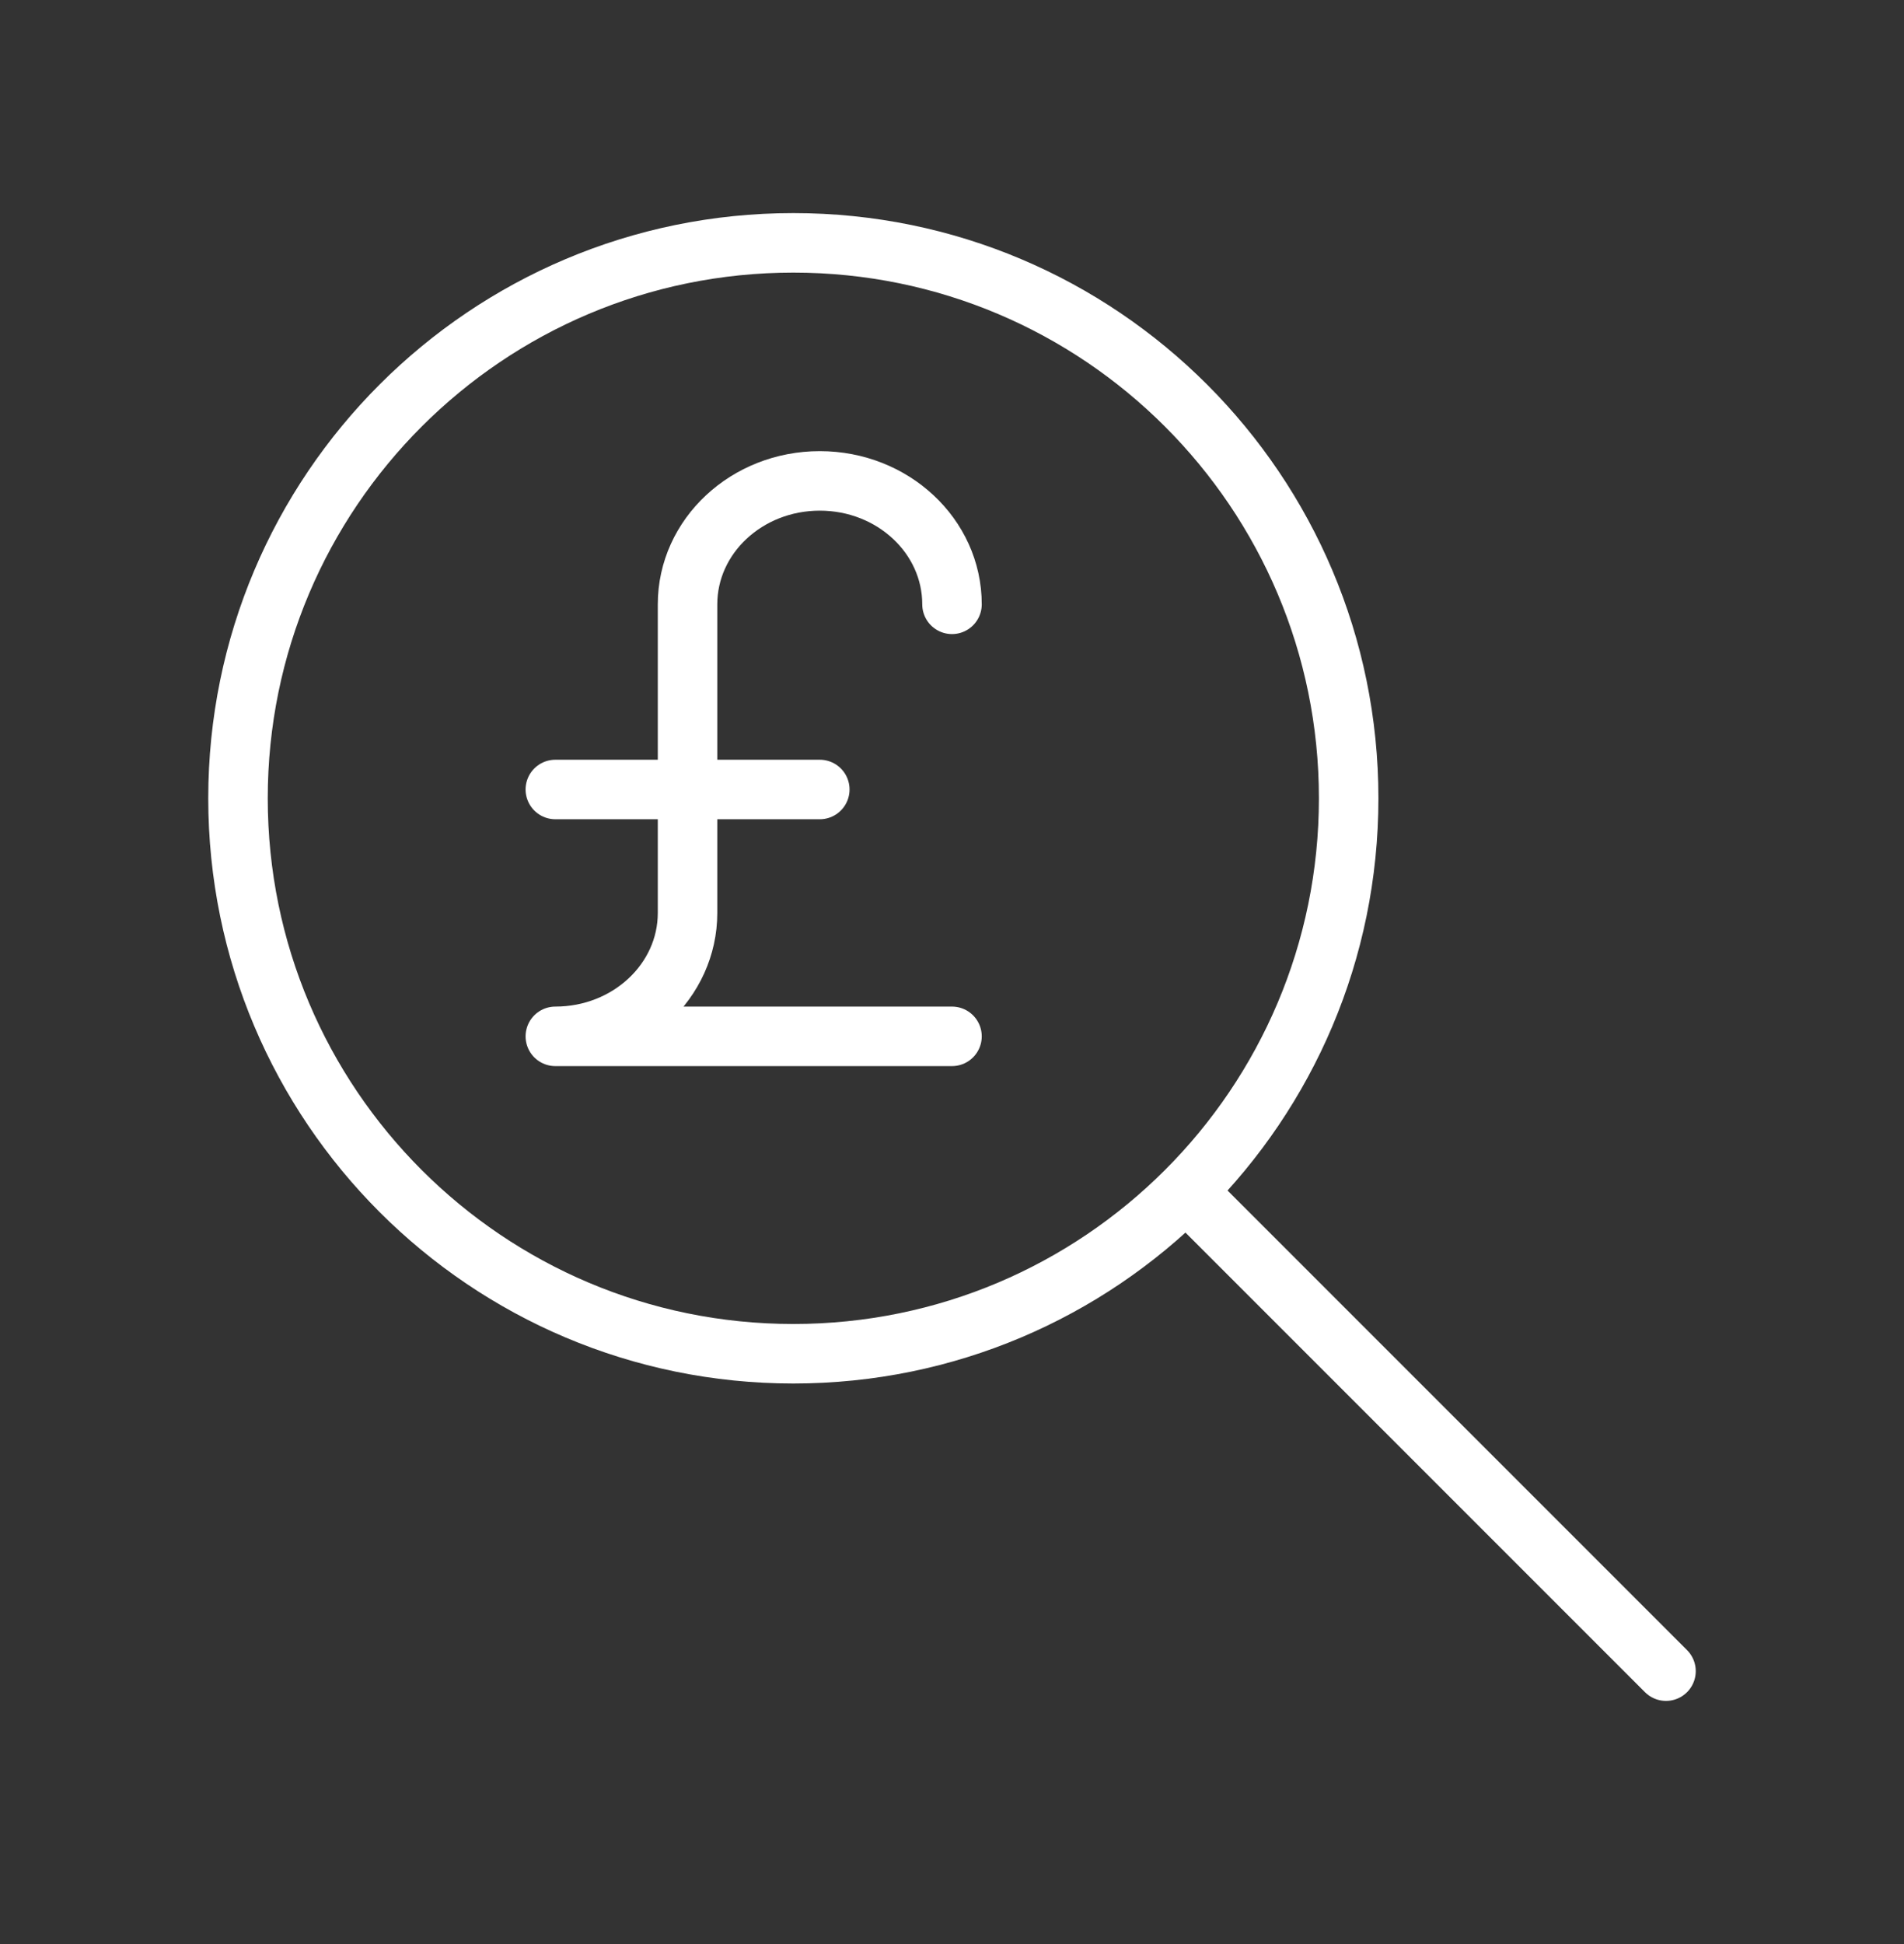
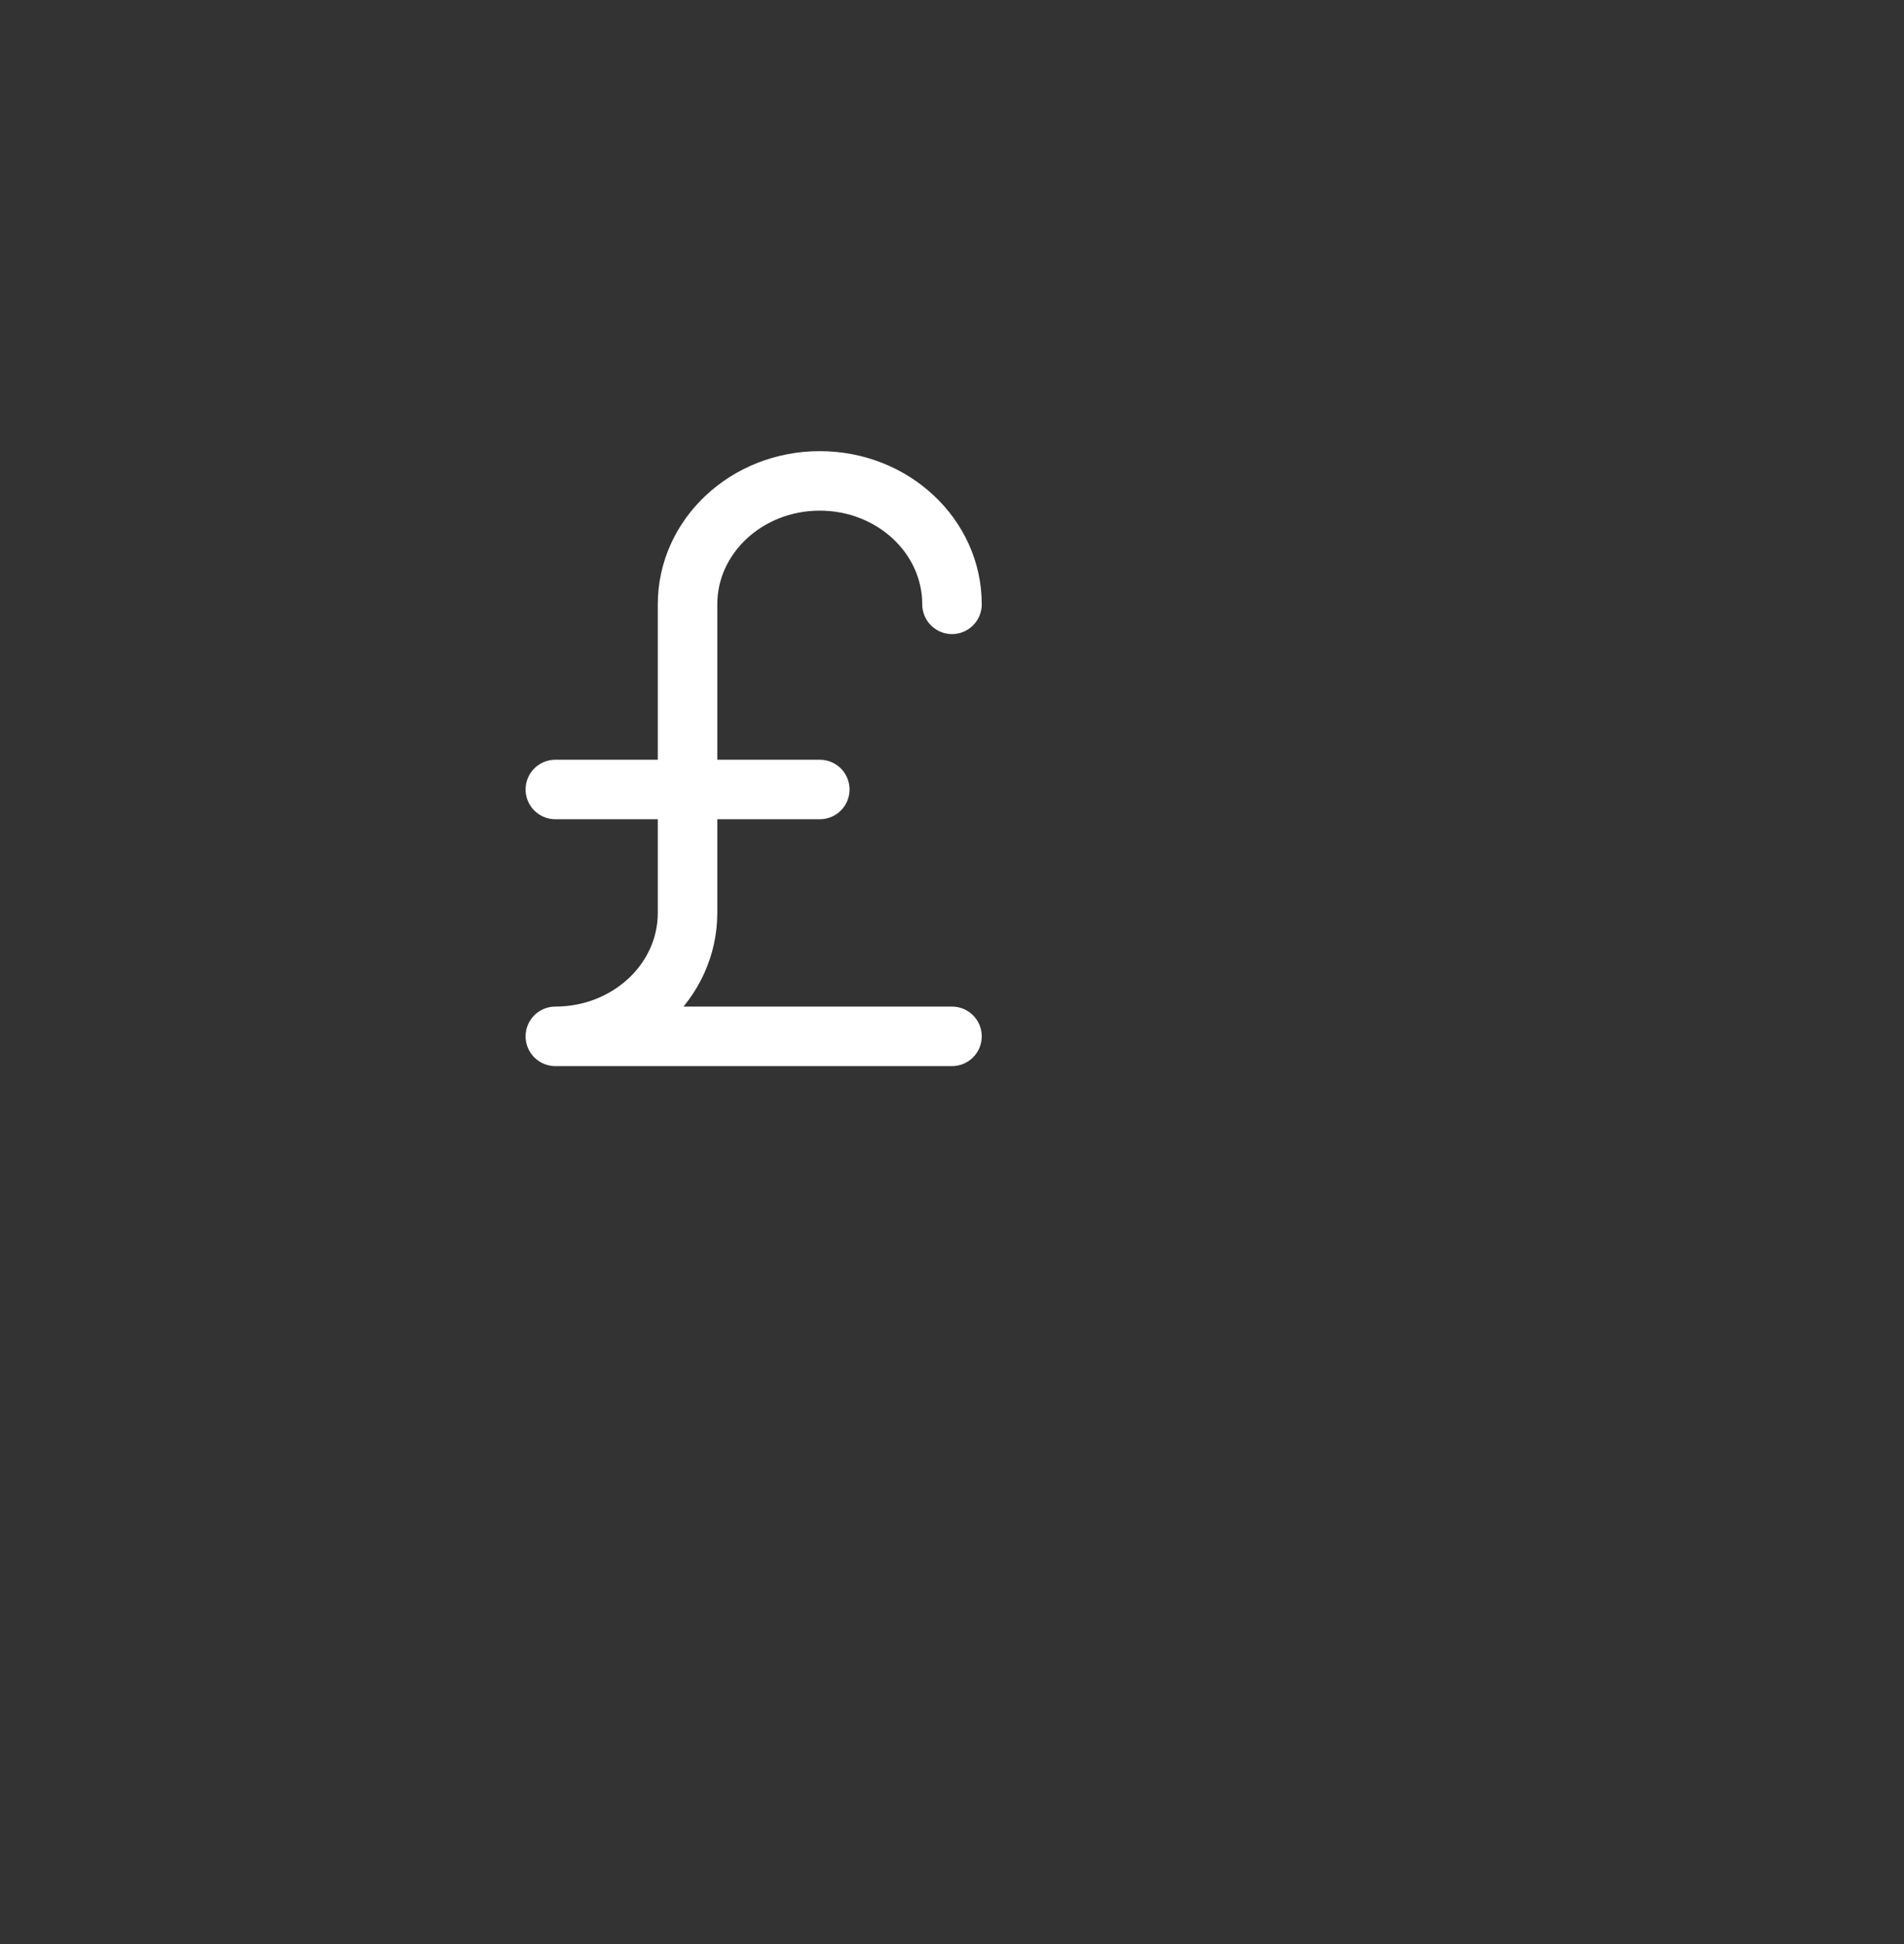
<svg xmlns="http://www.w3.org/2000/svg" width="48" height="49" viewBox="0 0 48 49" fill="none">
  <rect x="0" y="0" width="48" height="49" fill="#333333" stroke="none" />
-   <path d="M42 42.121L30 30.121M34 20.121C34 27.853 27.732 34.121 20 34.121C12.268 34.121 6 27.853 6 20.121C6 12.389 12.268 6.121 20 6.121C27.732 6.121 34 12.389 34 20.121Z" stroke="white" stroke-width="1.5" stroke-linecap="round" stroke-linejoin="round" />
  <path d="M24 15.232C24 13.514 22.508 12.121 20.667 12.121C18.826 12.121 17.333 13.514 17.333 15.232V23.01C17.333 24.728 15.841 26.121 14 26.121H24M14 19.899H20.667" stroke="white" stroke-width="1.5" stroke-linecap="round" stroke-linejoin="round" />
</svg>